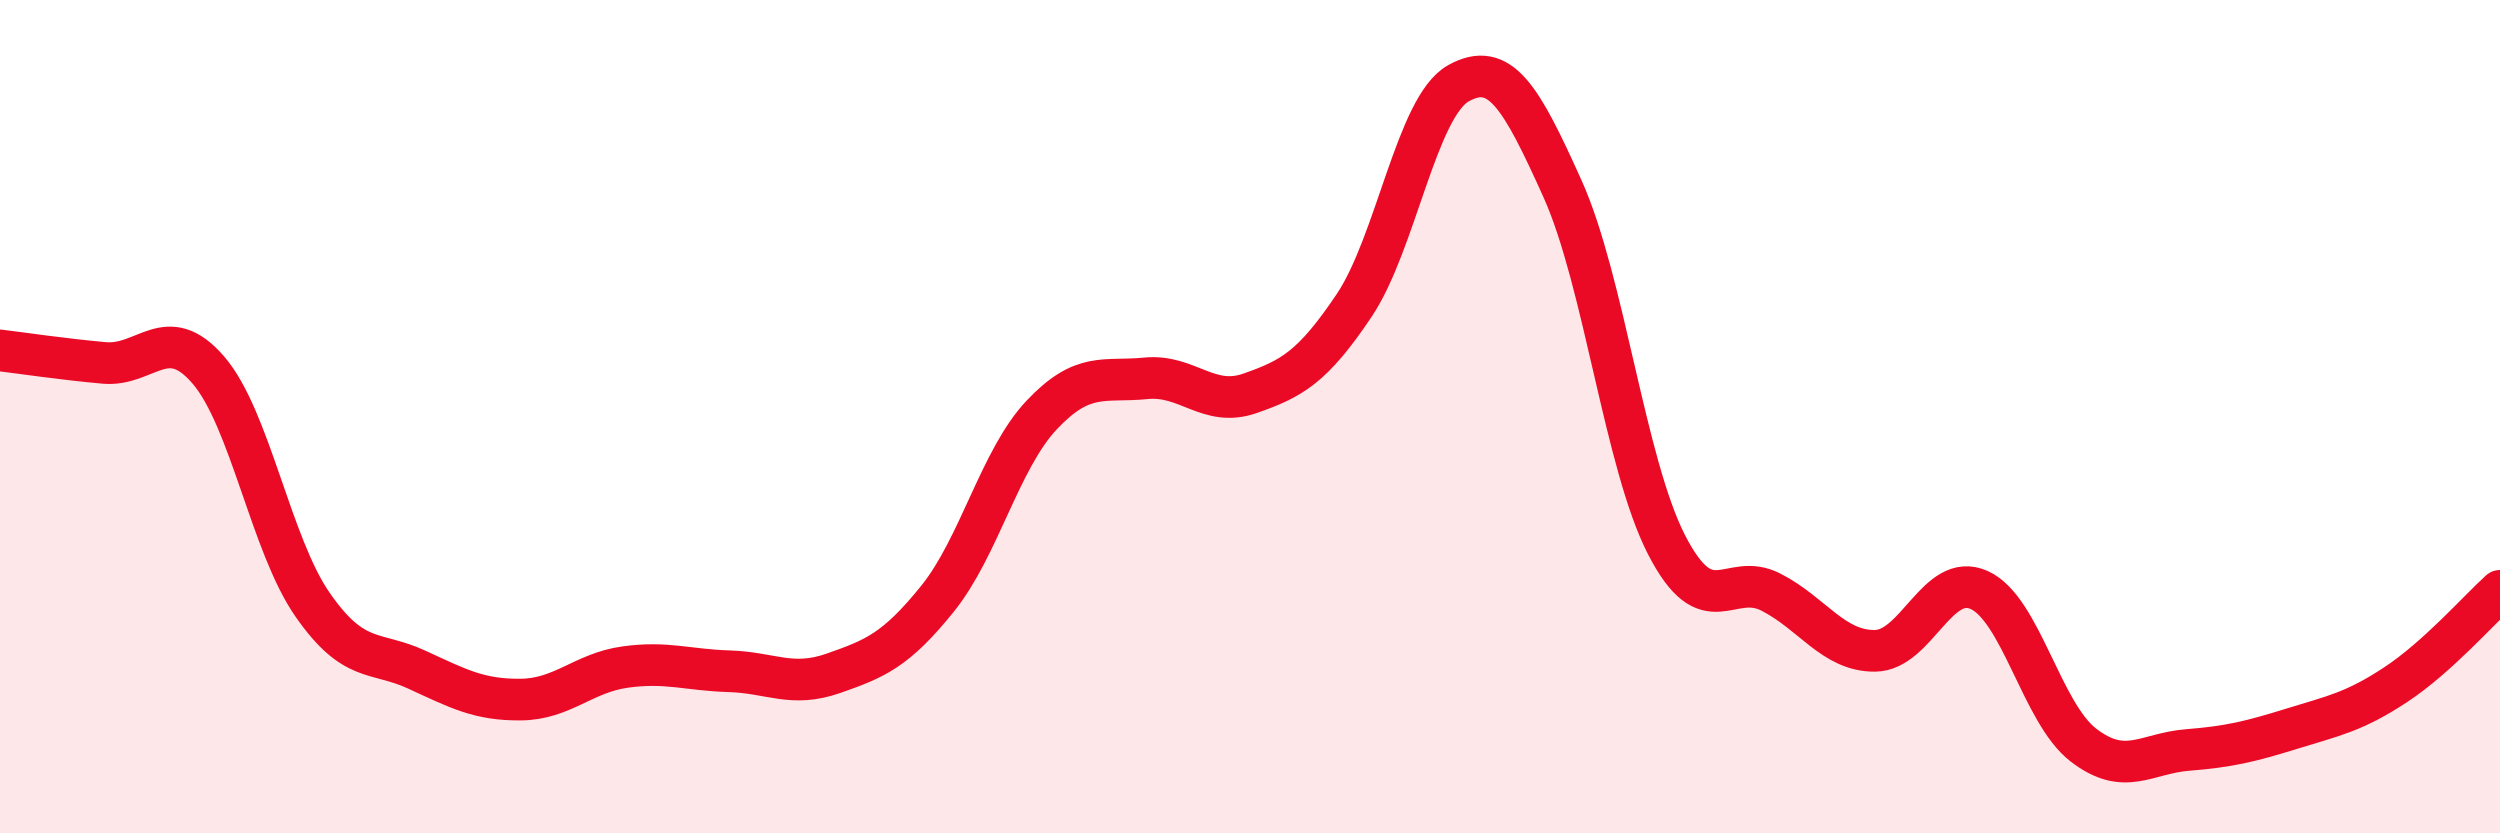
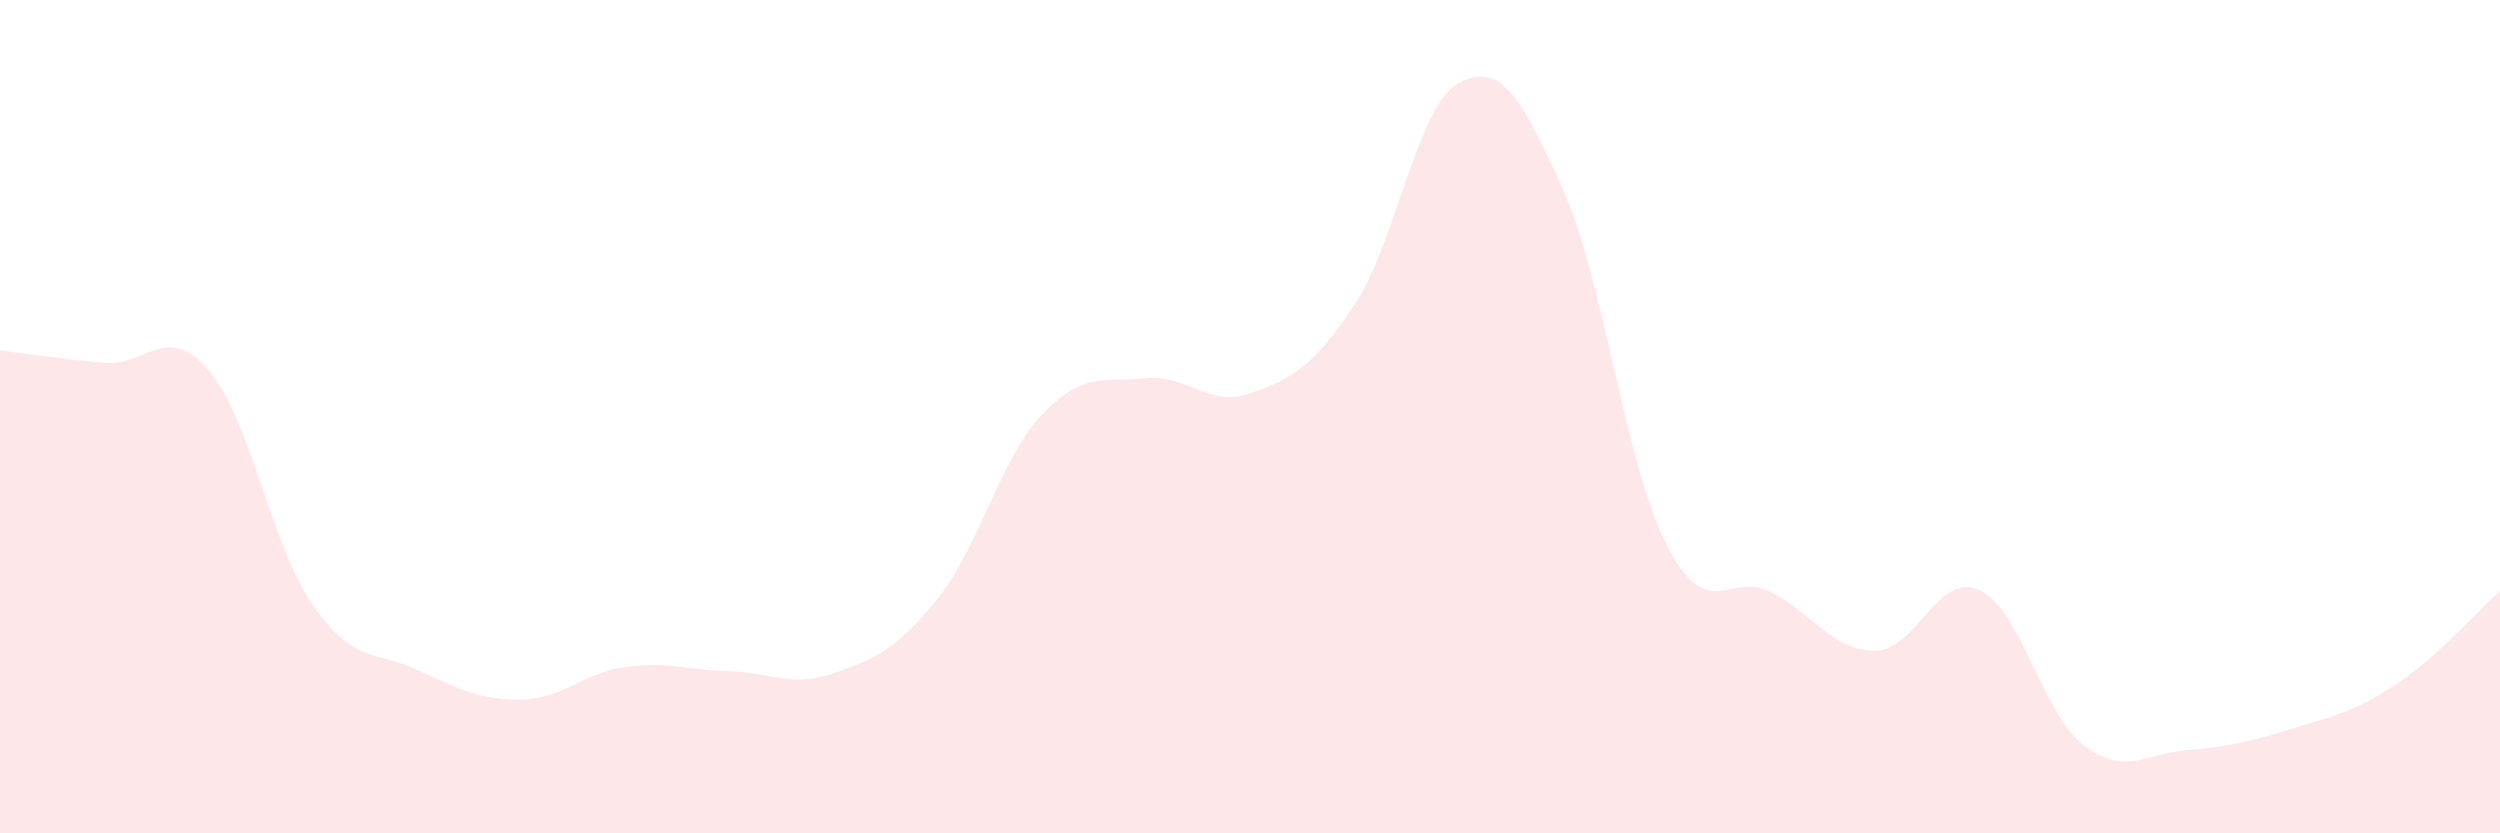
<svg xmlns="http://www.w3.org/2000/svg" width="60" height="20" viewBox="0 0 60 20">
  <path d="M 0,8.41 C 0.5,8.47 1.5,8.62 2.5,8.71 C 3.5,8.8 4,7.72 5,8.88 C 6,10.04 6.5,13.07 7.5,14.51 C 8.5,15.95 9,15.61 10,16.07 C 11,16.53 11.5,16.8 12.5,16.79 C 13.5,16.78 14,16.15 15,16.01 C 16,15.87 16.5,16.08 17.5,16.11 C 18.5,16.14 19,16.51 20,16.16 C 21,15.81 21.5,15.61 22.5,14.37 C 23.5,13.13 24,11.02 25,9.96 C 26,8.9 26.5,9.18 27.5,9.08 C 28.5,8.98 29,9.79 30,9.44 C 31,9.09 31.5,8.82 32.5,7.33 C 33.5,5.84 34,2.56 35,2 C 36,1.44 36.5,2.31 37.5,4.53 C 38.5,6.75 39,11.14 40,13.08 C 41,15.02 41.5,13.7 42.5,14.21 C 43.5,14.72 44,15.63 45,15.62 C 46,15.61 46.5,13.71 47.5,14.16 C 48.5,14.61 49,17.11 50,17.88 C 51,18.65 51.5,18.08 52.5,18 C 53.5,17.92 54,17.8 55,17.49 C 56,17.18 56.5,17.09 57.5,16.43 C 58.5,15.77 59.5,14.63 60,14.18L60 20L0 20Z" fill="#EB0A25" opacity="0.1" stroke-linecap="round" stroke-linejoin="round" />
-   <path d="M 0,8.41 C 0.5,8.47 1.5,8.62 2.5,8.71 C 3.5,8.8 4,7.72 5,8.88 C 6,10.04 6.5,13.07 7.5,14.51 C 8.5,15.95 9,15.61 10,16.07 C 11,16.53 11.5,16.8 12.5,16.79 C 13.5,16.78 14,16.15 15,16.01 C 16,15.87 16.5,16.08 17.5,16.11 C 18.5,16.14 19,16.51 20,16.16 C 21,15.81 21.5,15.61 22.5,14.37 C 23.5,13.13 24,11.02 25,9.96 C 26,8.9 26.5,9.18 27.5,9.08 C 28.5,8.98 29,9.79 30,9.44 C 31,9.09 31.5,8.82 32.5,7.33 C 33.5,5.84 34,2.56 35,2 C 36,1.44 36.5,2.31 37.5,4.53 C 38.5,6.75 39,11.14 40,13.08 C 41,15.02 41.5,13.7 42.5,14.21 C 43.5,14.72 44,15.63 45,15.62 C 46,15.61 46.5,13.71 47.5,14.16 C 48.5,14.61 49,17.11 50,17.88 C 51,18.65 51.5,18.08 52.5,18 C 53.5,17.92 54,17.8 55,17.49 C 56,17.18 56.5,17.09 57.5,16.43 C 58.5,15.77 59.5,14.63 60,14.18" stroke="#EB0A25" stroke-width="1" fill="none" stroke-linecap="round" stroke-linejoin="round" />
</svg>